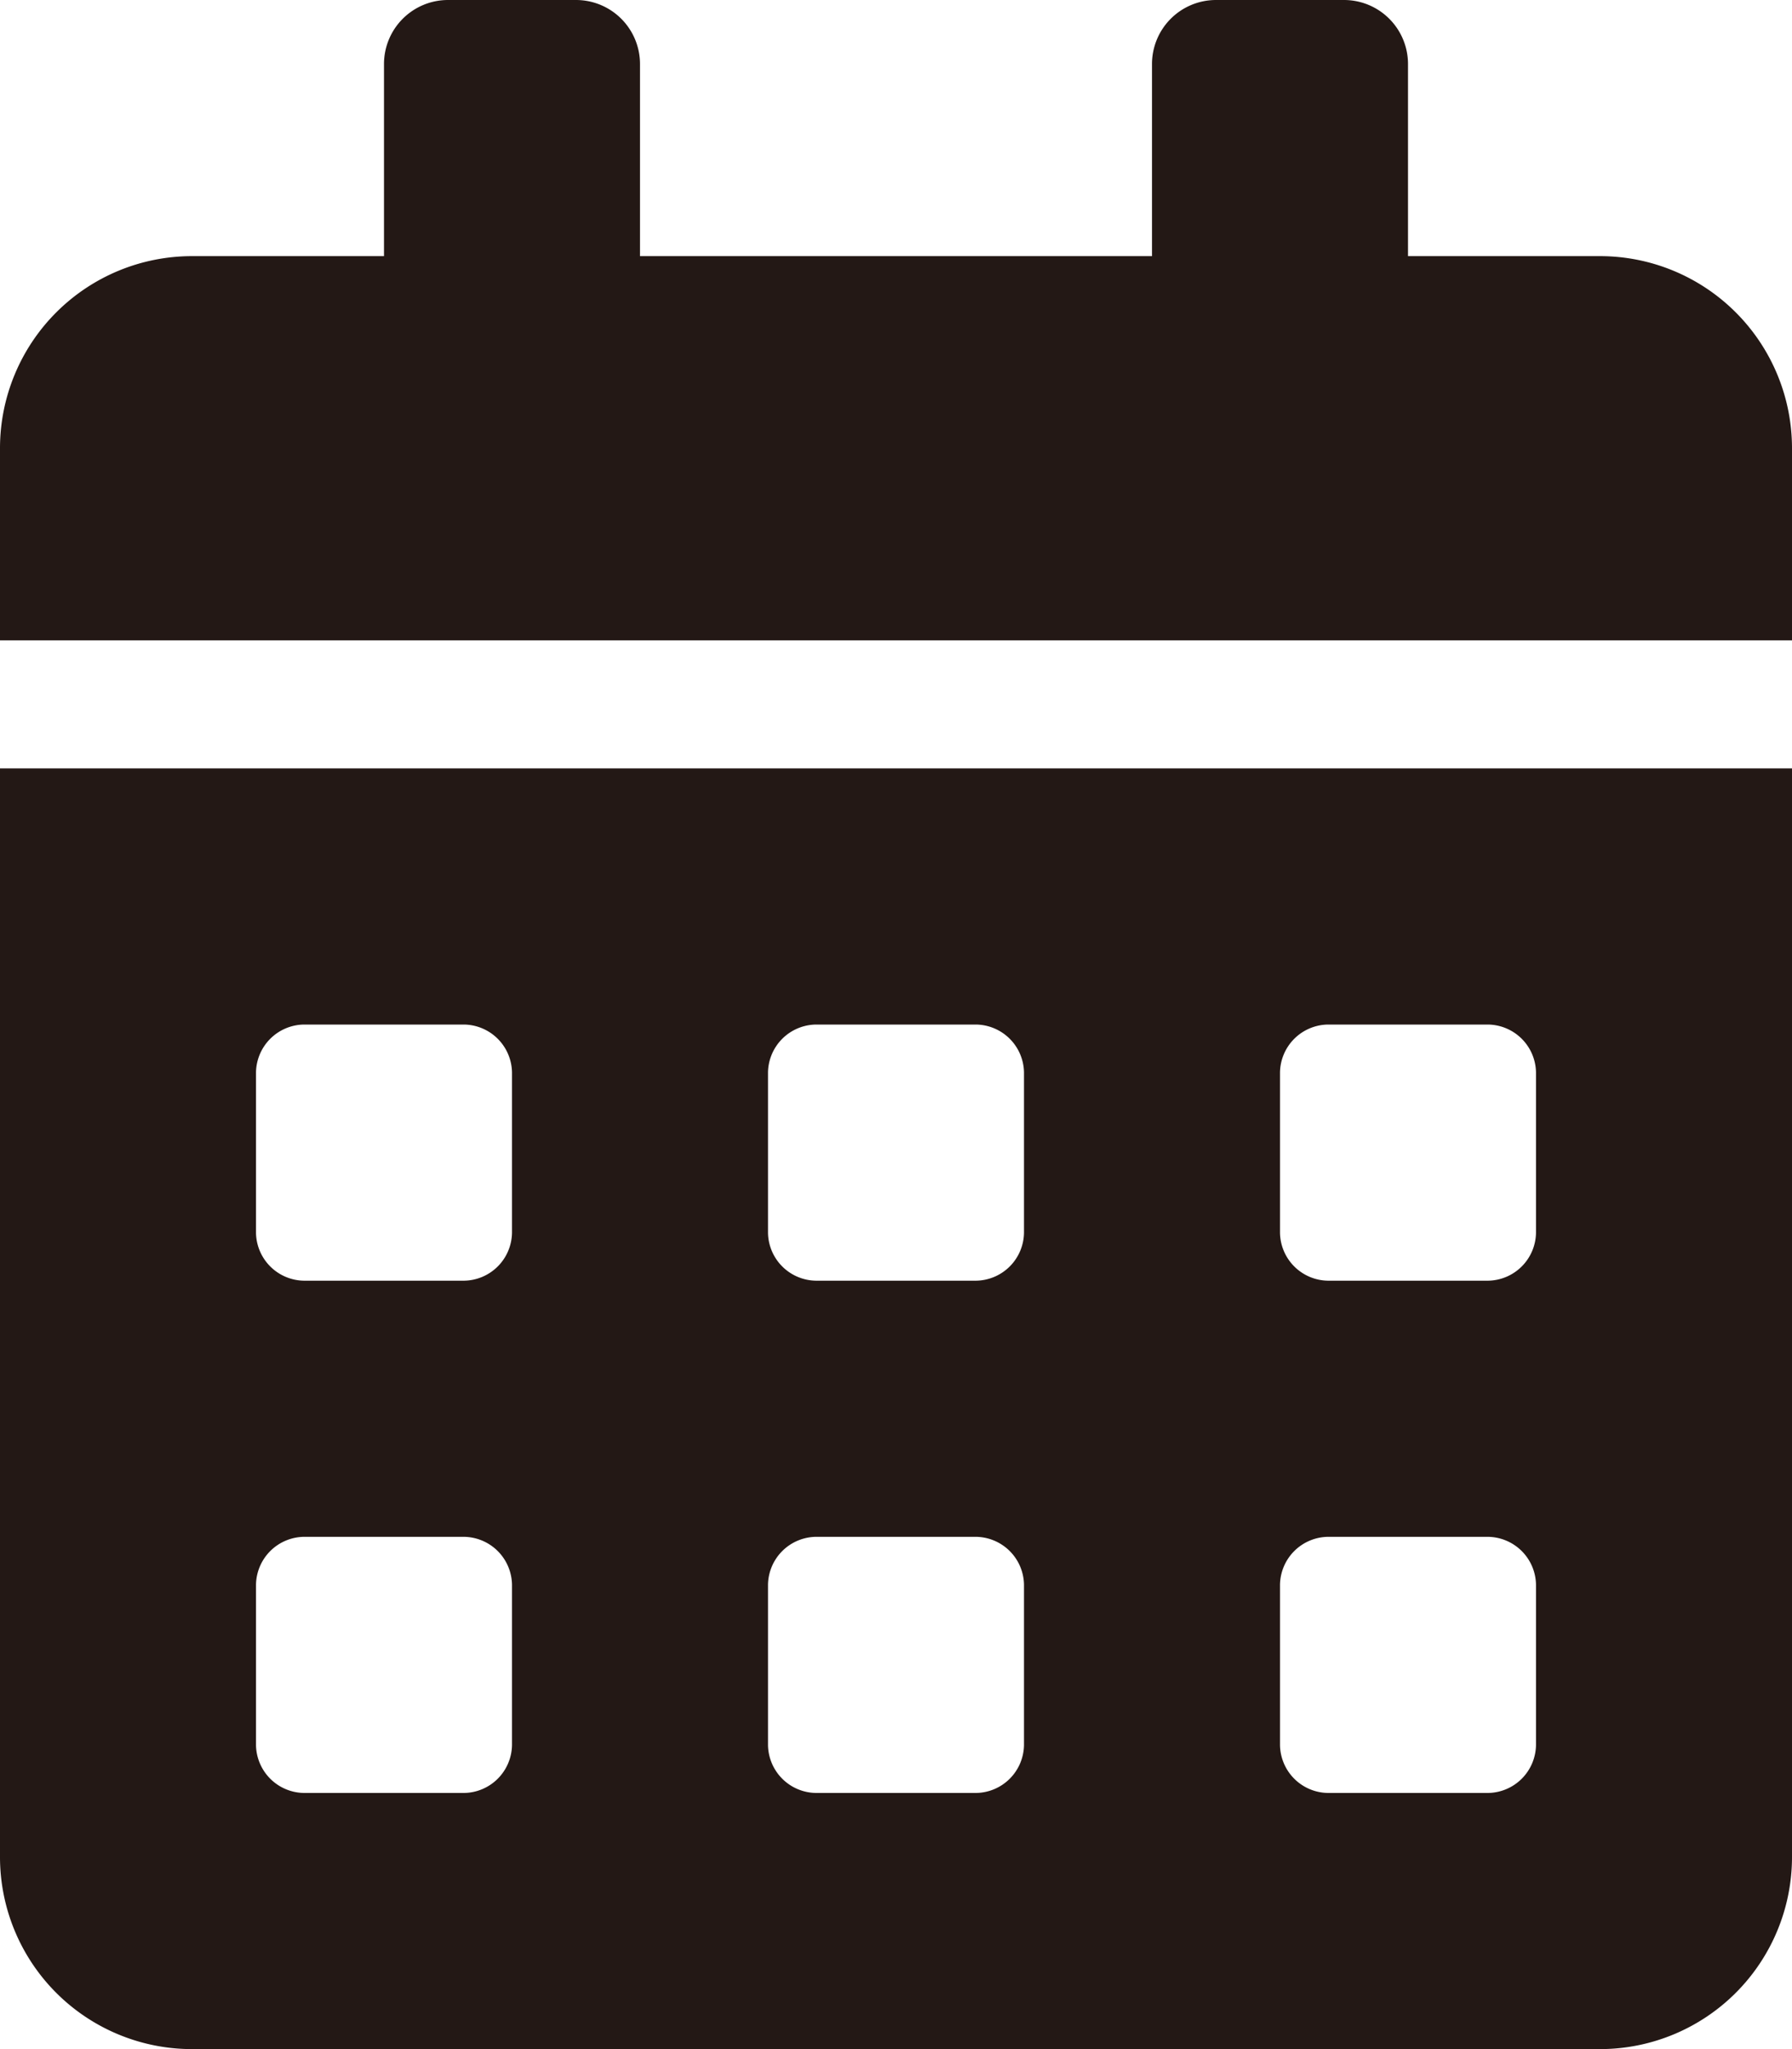
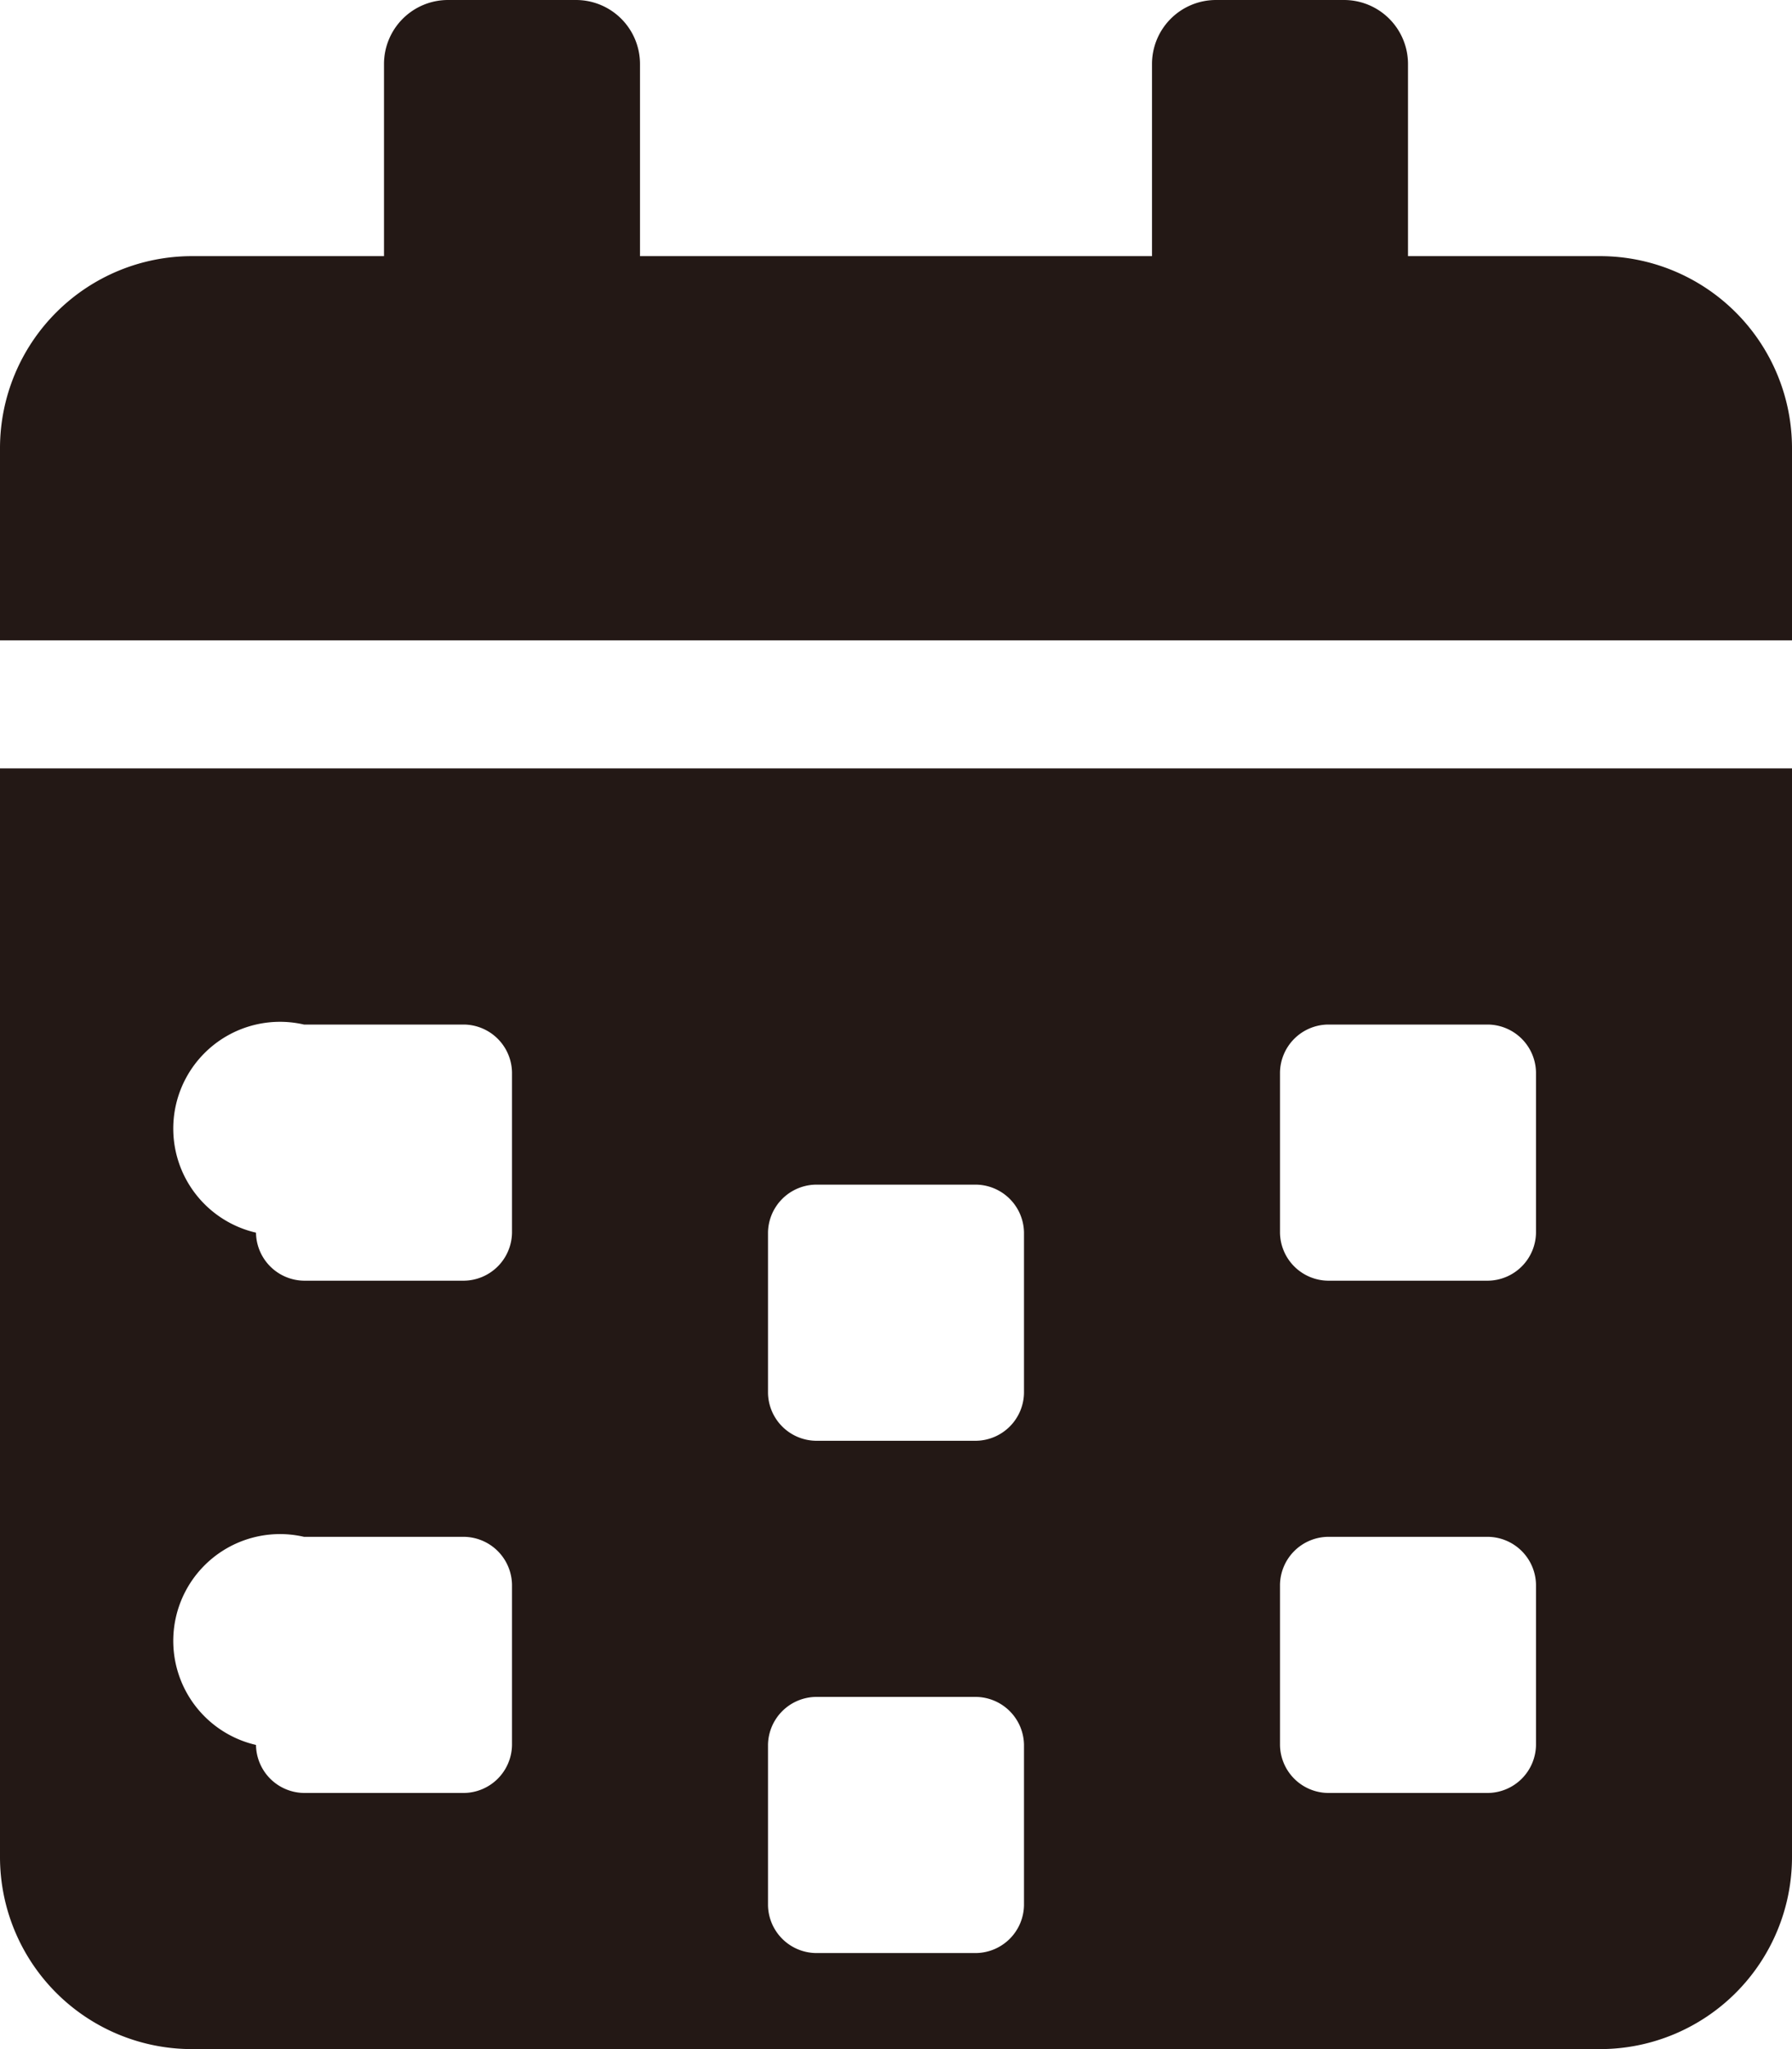
<svg xmlns="http://www.w3.org/2000/svg" viewBox="0 0 28 32">
  <defs>
    <style>.cls-1{fill:#231815;}</style>
  </defs>
  <title>event_icon</title>
  <g id="レイヤー_2" data-name="レイヤー 2">
    <g id="レイヤー_1-2" data-name="レイヤー 1">
-       <path class="cls-1" d="M0,29a3,3,0,0,0,3,3H25a3,3,0,0,0,3-3V12H0ZM20,16.75a.76.76,0,0,1,.75-.75h2.5a.76.76,0,0,1,.75.75v2.5a.76.76,0,0,1-.75.75h-2.5a.76.76,0,0,1-.75-.75Zm0,8a.76.76,0,0,1,.75-.75h2.5a.76.76,0,0,1,.75.75v2.5a.76.76,0,0,1-.75.75h-2.5a.76.76,0,0,1-.75-.75Zm-8-8a.76.76,0,0,1,.75-.75h2.5a.76.76,0,0,1,.75.75v2.5a.76.76,0,0,1-.75.75h-2.5a.76.76,0,0,1-.75-.75Zm0,8a.76.76,0,0,1,.75-.75h2.5a.76.76,0,0,1,.75.75v2.5a.76.76,0,0,1-.75.75h-2.5a.76.76,0,0,1-.75-.75Zm-8-8A.76.76,0,0,1,4.75,16h2.5a.76.76,0,0,1,.75.75v2.5a.76.76,0,0,1-.75.75H4.75A.76.76,0,0,1,4,19.25Zm0,8A.76.76,0,0,1,4.75,24h2.5a.76.76,0,0,1,.75.75v2.5a.76.76,0,0,1-.75.75H4.75A.76.76,0,0,1,4,27.25ZM25,4H22V1a1,1,0,0,0-1-1H19a1,1,0,0,0-1,1V4H10V1A1,1,0,0,0,9,0H7A1,1,0,0,0,6,1V4H3A3,3,0,0,0,0,7v3H28V7A3,3,0,0,0,25,4Z" />
+       <path class="cls-1" d="M0,29a3,3,0,0,0,3,3H25a3,3,0,0,0,3-3V12H0ZM20,16.75a.76.76,0,0,1,.75-.75h2.5a.76.76,0,0,1,.75.75v2.5a.76.76,0,0,1-.75.75h-2.5a.76.76,0,0,1-.75-.75Zm0,8a.76.76,0,0,1,.75-.75h2.5a.76.76,0,0,1,.75.75v2.5a.76.76,0,0,1-.75.75h-2.5a.76.76,0,0,1-.75-.75m-8-8a.76.76,0,0,1,.75-.75h2.5a.76.76,0,0,1,.75.75v2.5a.76.76,0,0,1-.75.75h-2.5a.76.76,0,0,1-.75-.75Zm0,8a.76.76,0,0,1,.75-.75h2.5a.76.76,0,0,1,.75.75v2.5a.76.76,0,0,1-.75.75h-2.5a.76.76,0,0,1-.75-.75Zm-8-8A.76.76,0,0,1,4.75,16h2.5a.76.76,0,0,1,.75.75v2.5a.76.76,0,0,1-.75.75H4.75A.76.76,0,0,1,4,19.25Zm0,8A.76.76,0,0,1,4.75,24h2.5a.76.76,0,0,1,.75.75v2.5a.76.76,0,0,1-.75.75H4.75A.76.76,0,0,1,4,27.25ZM25,4H22V1a1,1,0,0,0-1-1H19a1,1,0,0,0-1,1V4H10V1A1,1,0,0,0,9,0H7A1,1,0,0,0,6,1V4H3A3,3,0,0,0,0,7v3H28V7A3,3,0,0,0,25,4Z" />
    </g>
  </g>
</svg>